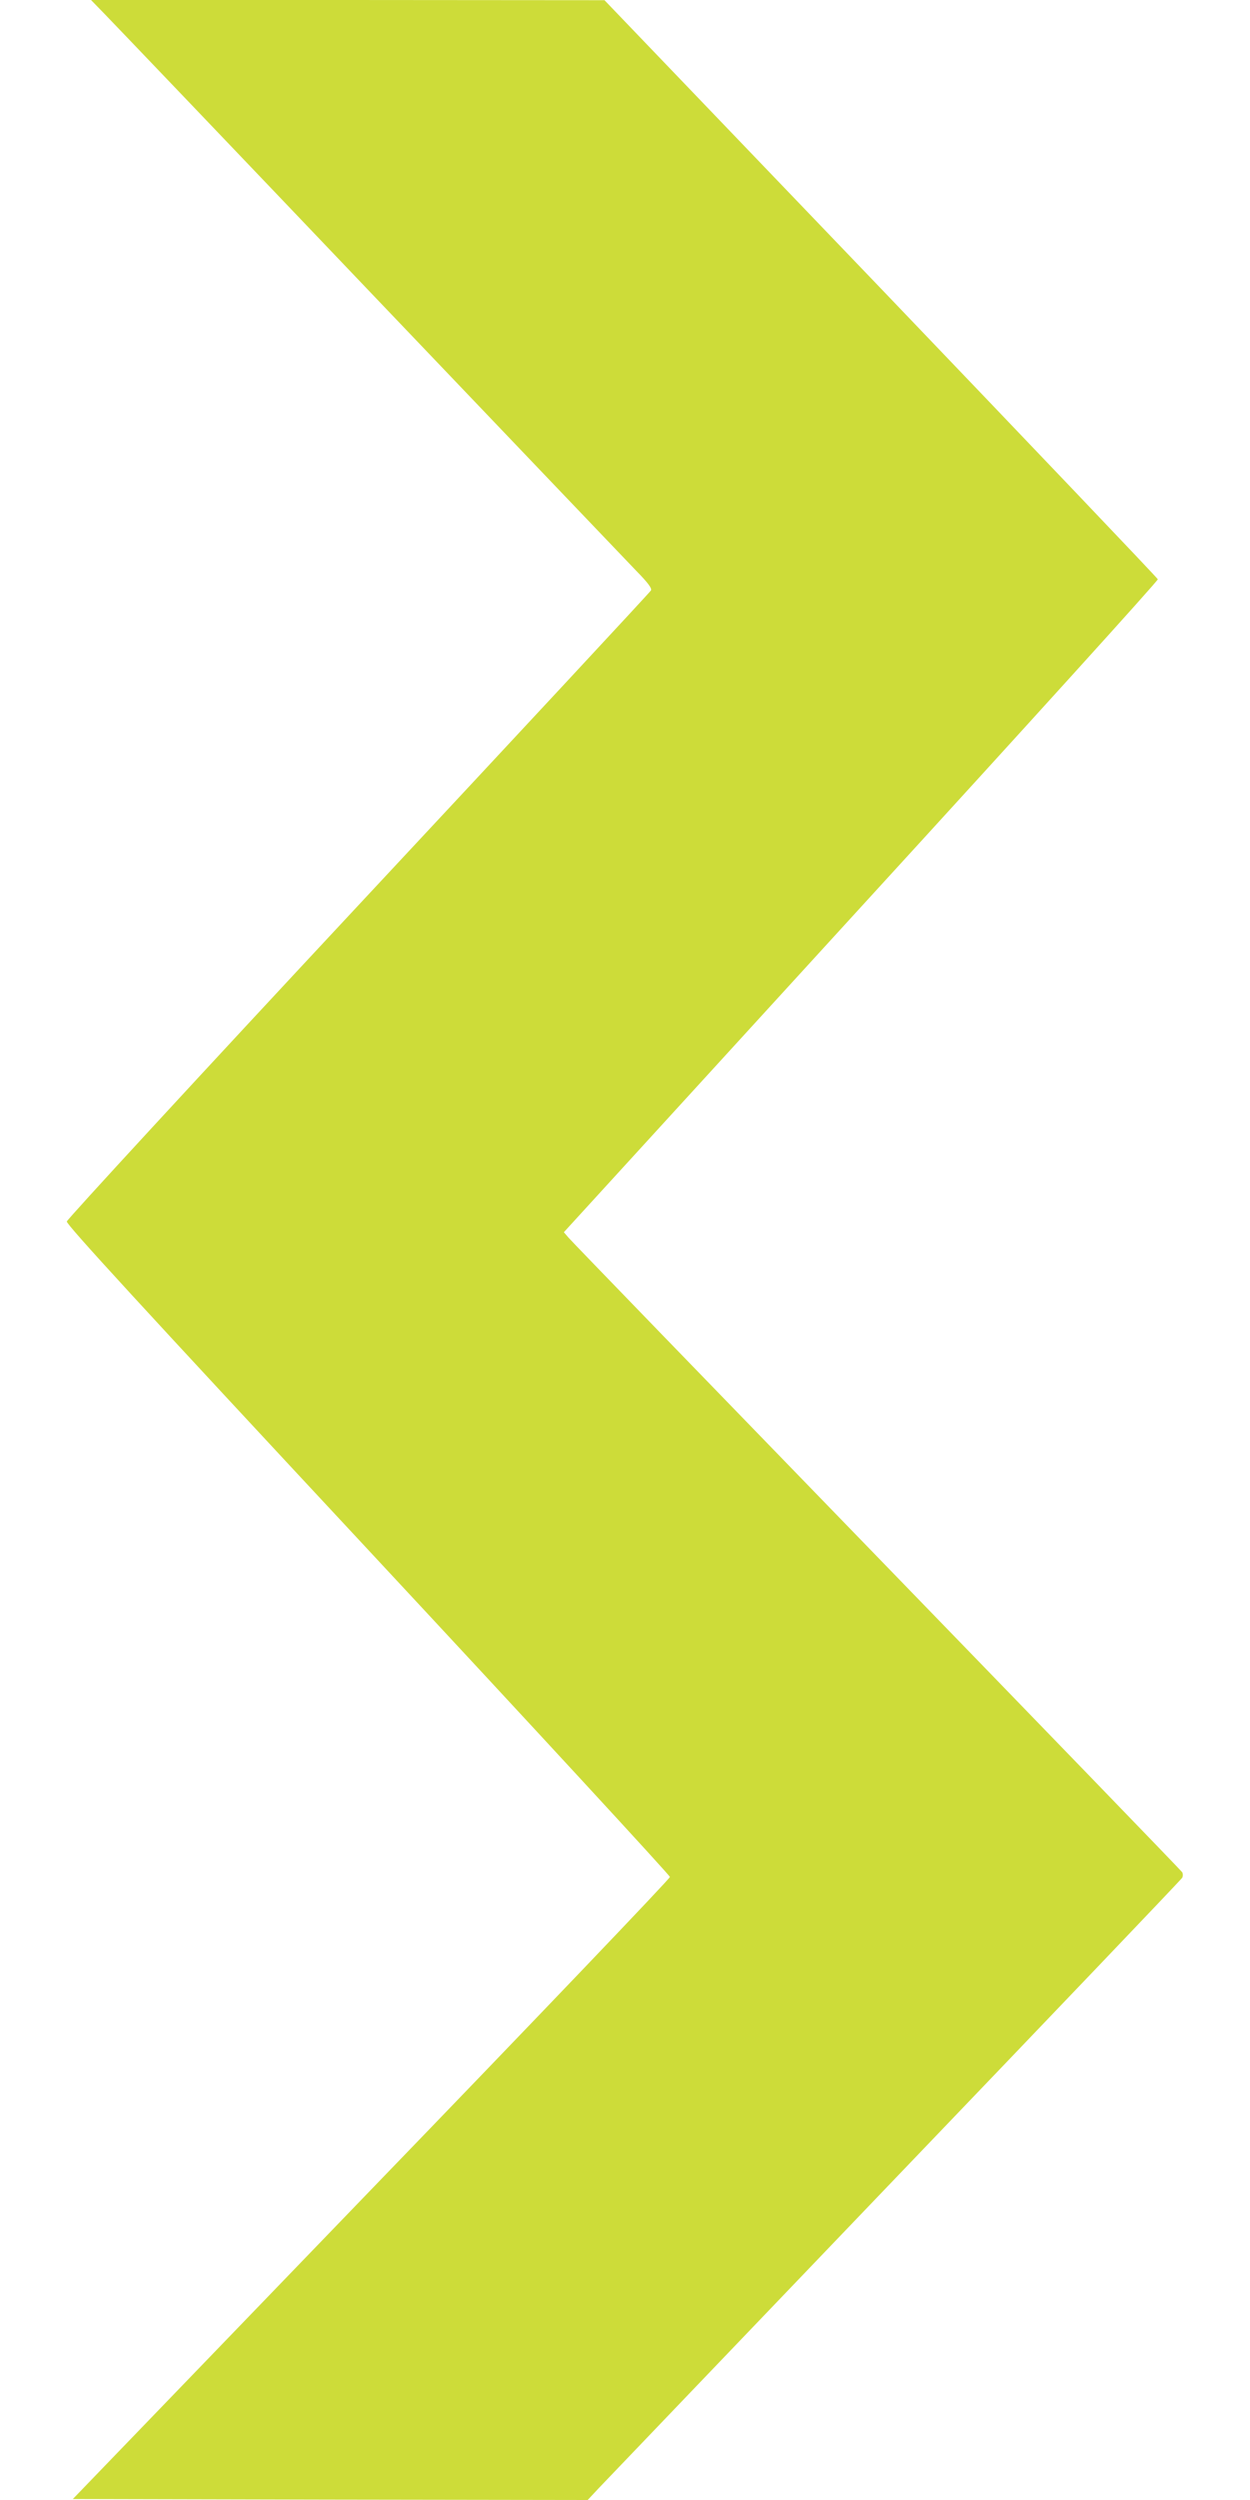
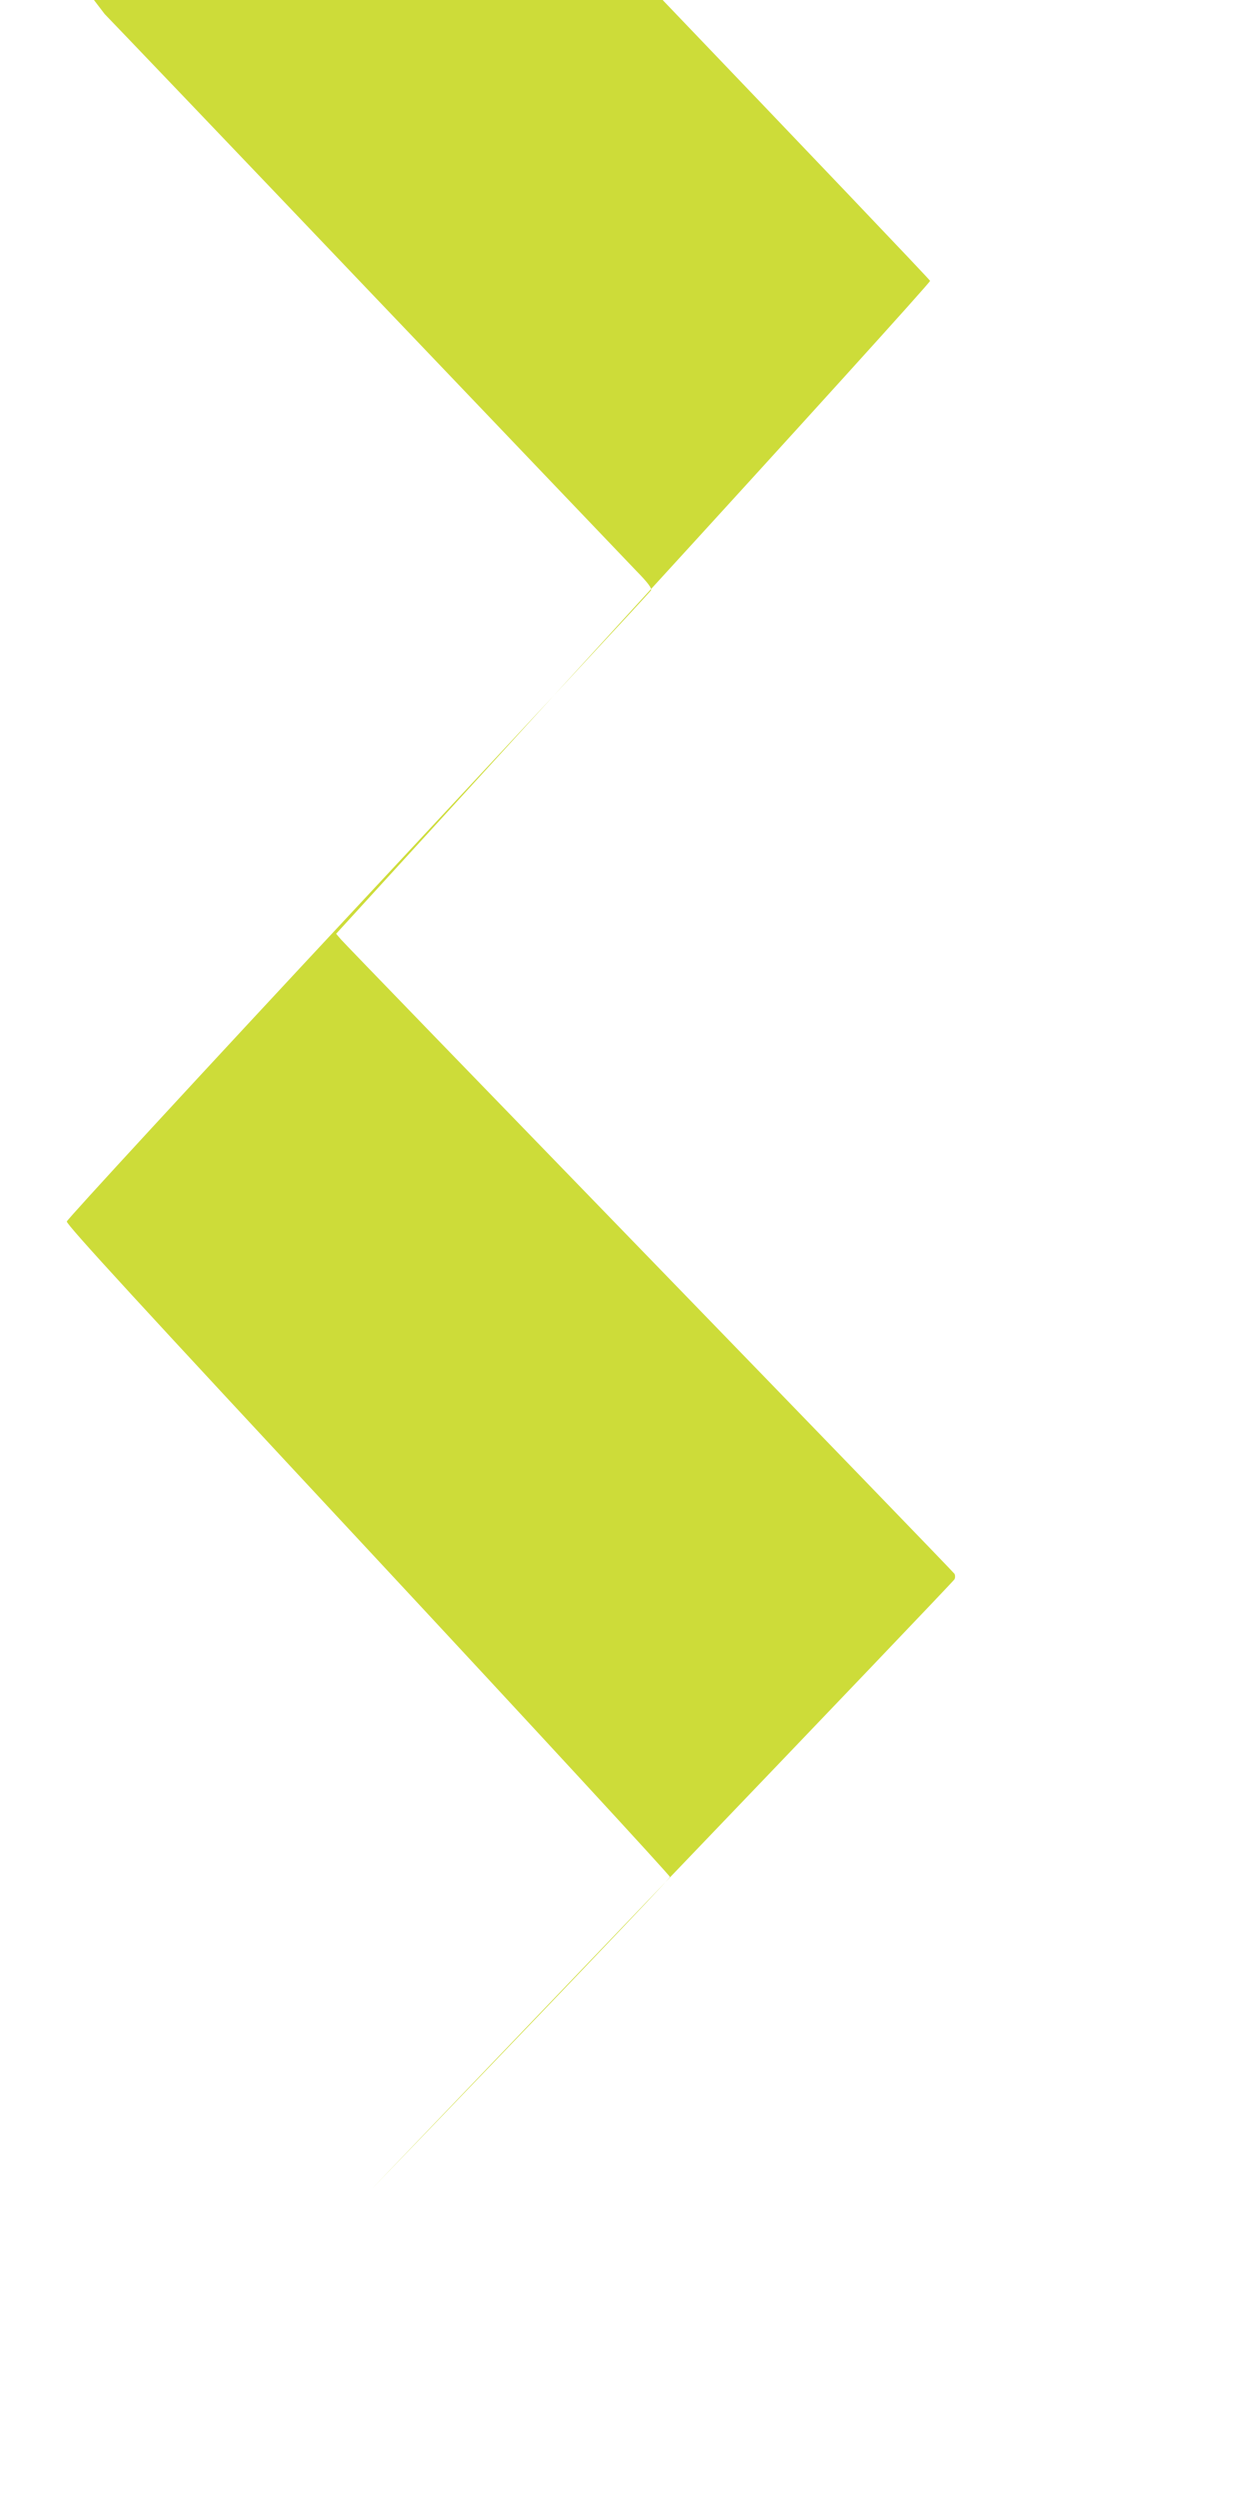
<svg xmlns="http://www.w3.org/2000/svg" version="1.0" width="640pt" height="1280pt" viewBox="0 0 640 1280" preserveAspectRatio="xMidYMid meet">
  <g transform="translate(0,1280) scale(0.1,-0.1)" fill="#cddc39" stroke="none">
-     <path d="M536 12728 c39 -40 649 -678 1354 -1418 706 -740 1321 -1384 1367 -1432 61 -62 82 -91 76 -101 -4 -8 -678 -733 -1498 -1612 -820 -879 -1491 -1608 -1493 -1619 -2 -16 378 -430 1543 -1681 850 -913 1545 -1667 1545 -1675 0 -9 -688 -729 -1529 -1600 l-1528 -1585 1318 -3 1318 -2 58 62 c32 34 715 747 1518 1586 803 838 1464 1530 1468 1538 4 8 4 20 0 28 -4 7 -708 735 -1563 1617 -855 882 -1566 1616 -1579 1632 l-24 28 20 22 c11 12 696 762 1522 1666 826 903 1501 1648 1499 1655 -2 7 -640 676 -1418 1489 l-1415 1476 -1315 1 -1314 0 70 -72z" />
+     <path d="M536 12728 c39 -40 649 -678 1354 -1418 706 -740 1321 -1384 1367 -1432 61 -62 82 -91 76 -101 -4 -8 -678 -733 -1498 -1612 -820 -879 -1491 -1608 -1493 -1619 -2 -16 378 -430 1543 -1681 850 -913 1545 -1667 1545 -1675 0 -9 -688 -729 -1529 -1600 c32 34 715 747 1518 1586 803 838 1464 1530 1468 1538 4 8 4 20 0 28 -4 7 -708 735 -1563 1617 -855 882 -1566 1616 -1579 1632 l-24 28 20 22 c11 12 696 762 1522 1666 826 903 1501 1648 1499 1655 -2 7 -640 676 -1418 1489 l-1415 1476 -1315 1 -1314 0 70 -72z" />
  </g>
</svg>